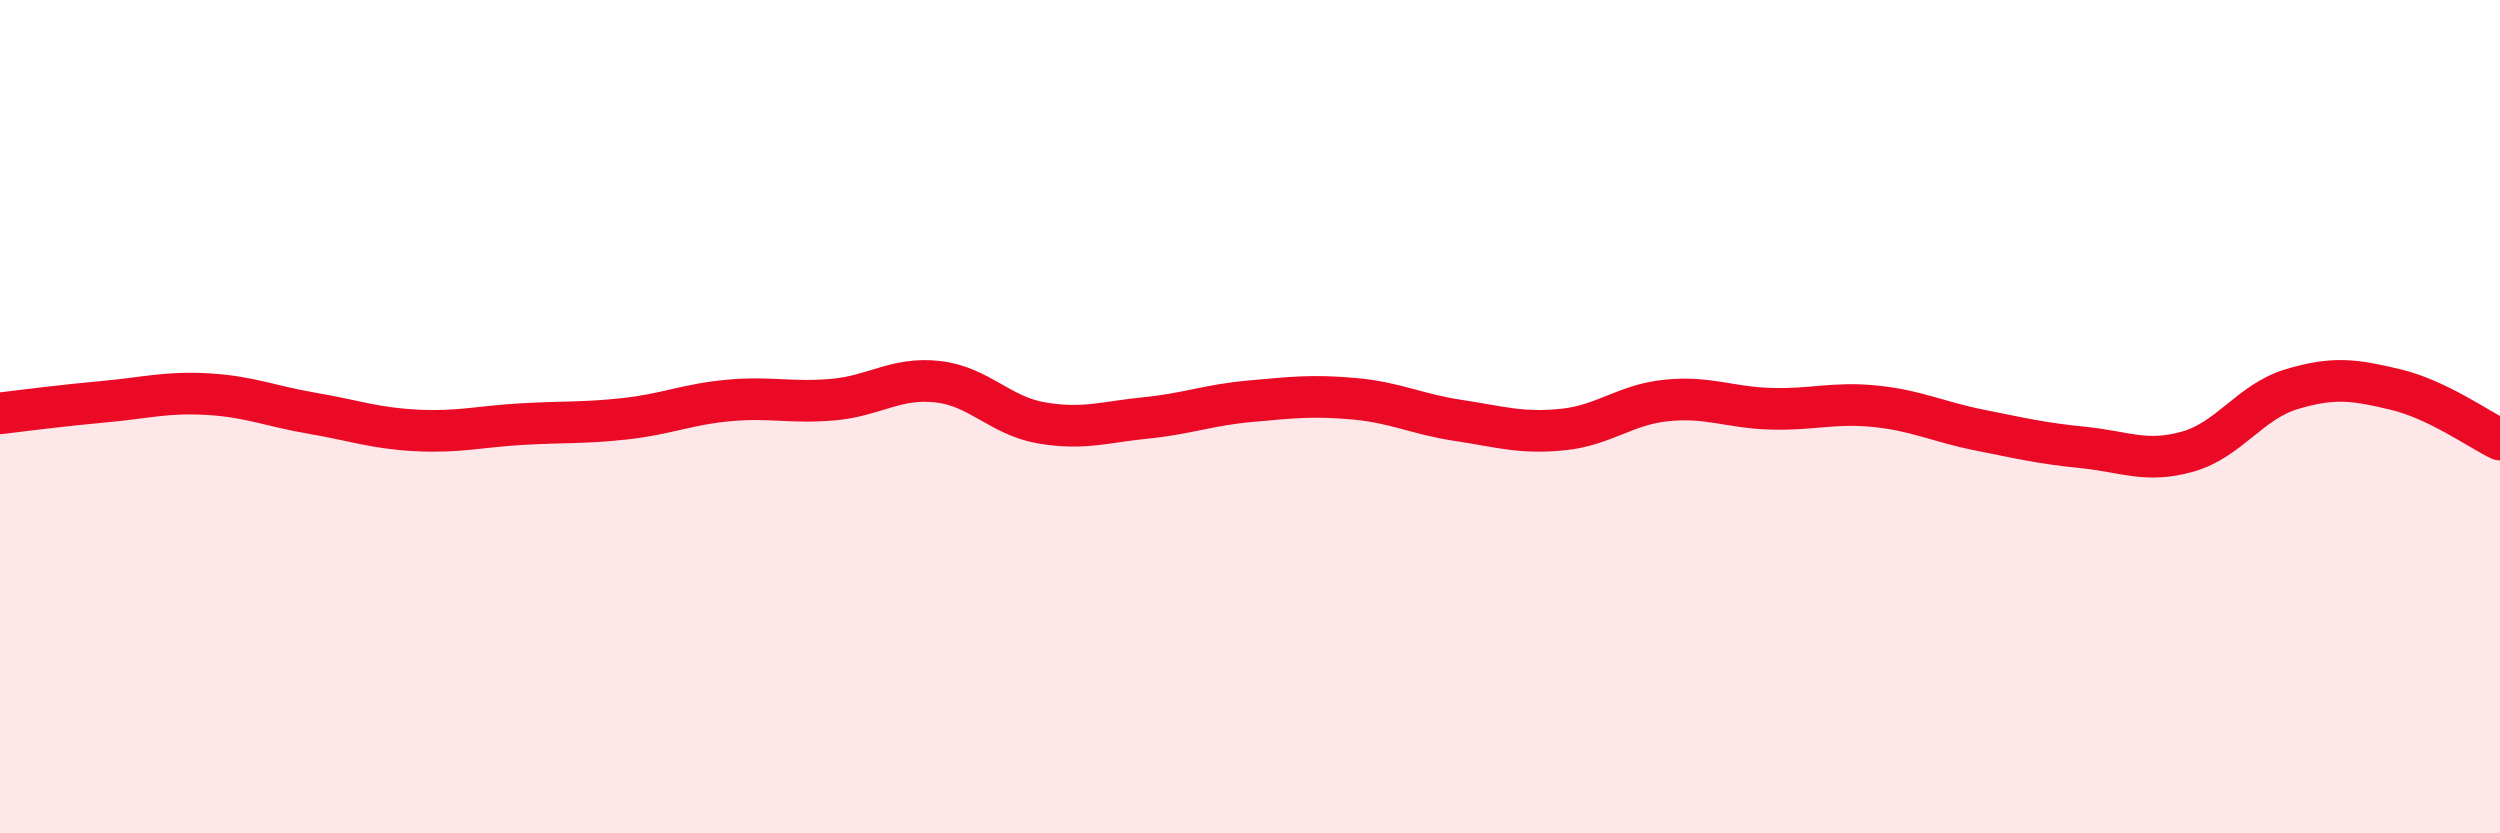
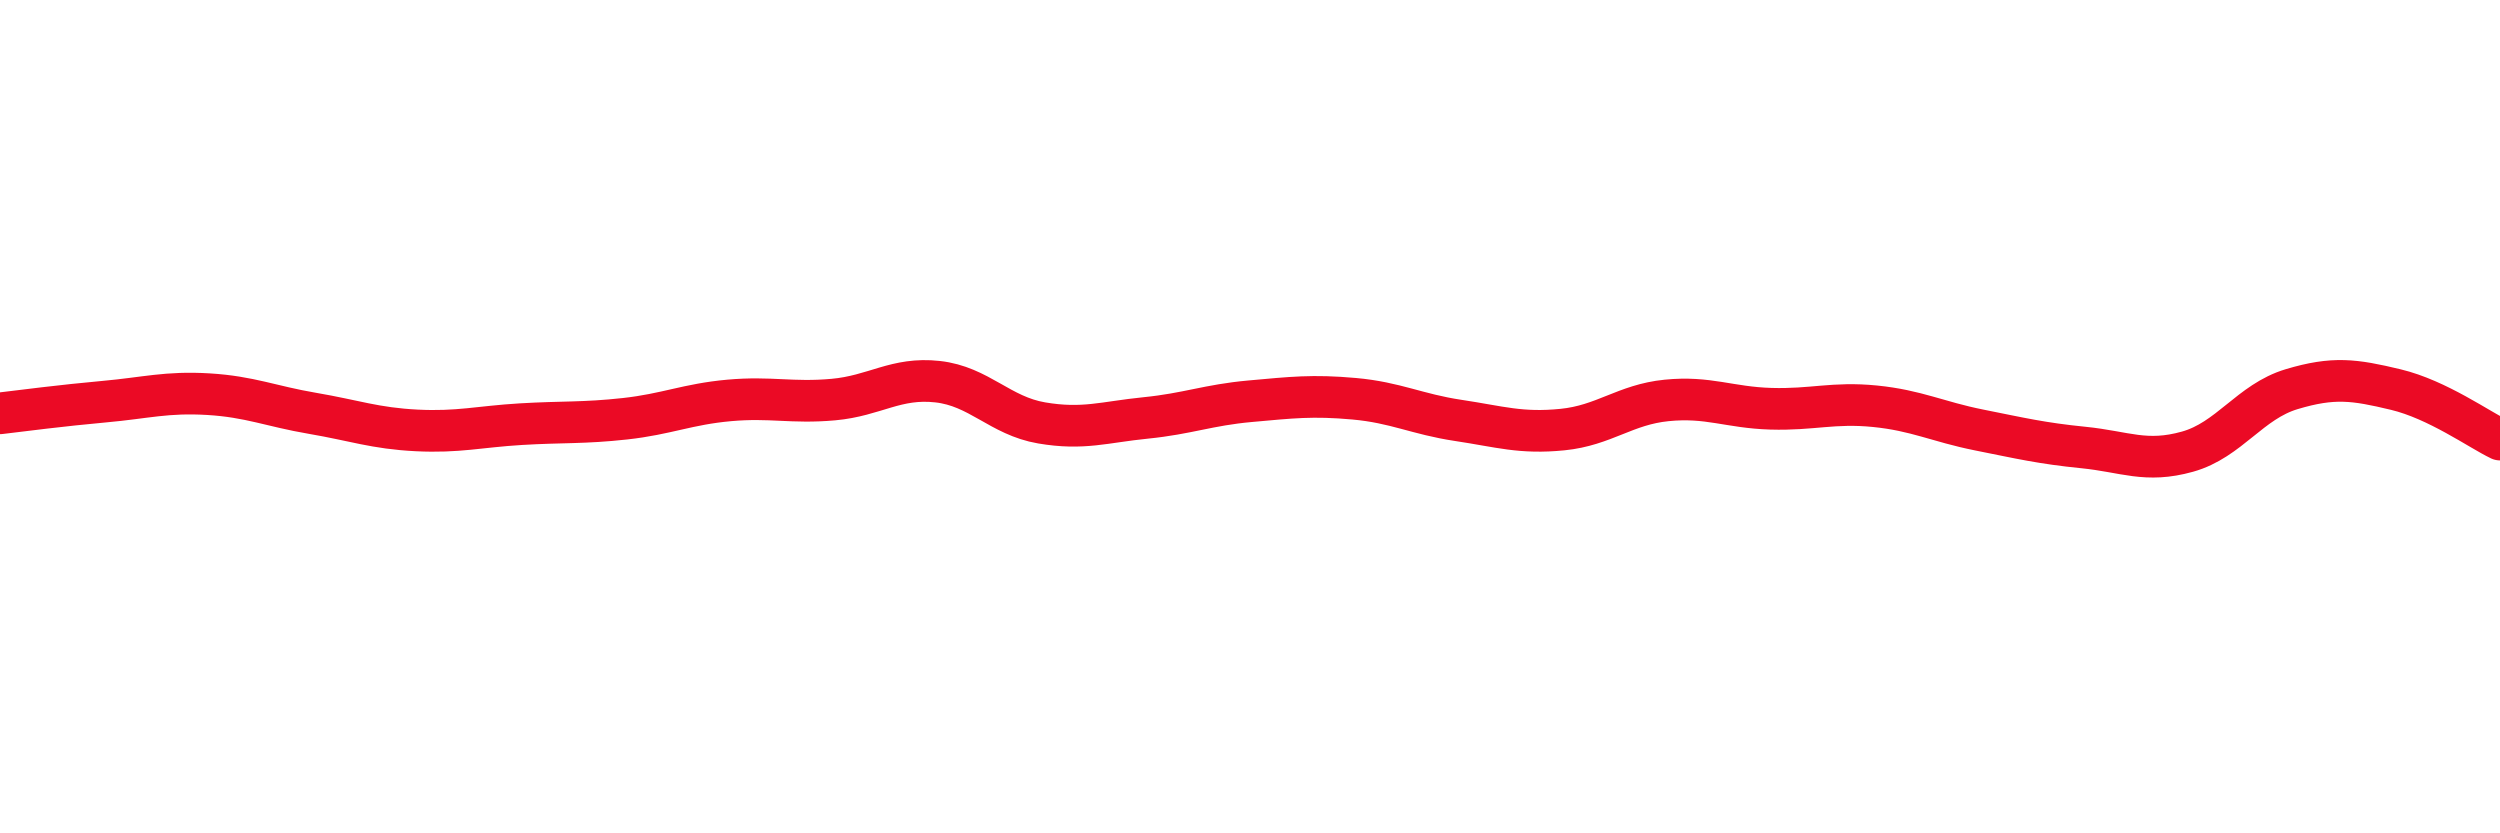
<svg xmlns="http://www.w3.org/2000/svg" width="60" height="20" viewBox="0 0 60 20">
-   <path d="M 0,9.92 C 0.5,9.86 1.5,9.73 2.5,9.64 C 3.5,9.55 4,9.4 5,9.46 C 6,9.52 6.5,9.75 7.5,9.92 C 8.5,10.09 9,10.28 10,10.33 C 11,10.38 11.5,10.24 12.5,10.18 C 13.5,10.12 14,10.16 15,10.05 C 16,9.94 16.5,9.7 17.5,9.61 C 18.5,9.52 19,9.68 20,9.59 C 21,9.5 21.5,9.05 22.5,9.16 C 23.5,9.27 24,9.98 25,10.15 C 26,10.32 26.5,10.13 27.5,10.03 C 28.5,9.93 29,9.72 30,9.63 C 31,9.54 31.5,9.48 32.5,9.57 C 33.5,9.66 34,9.94 35,10.09 C 36,10.24 36.5,10.41 37.5,10.31 C 38.5,10.21 39,9.71 40,9.61 C 41,9.51 41.5,9.78 42.5,9.81 C 43.5,9.84 44,9.65 45,9.75 C 46,9.85 46.5,10.12 47.5,10.32 C 48.5,10.52 49,10.64 50,10.74 C 51,10.84 51.5,11.12 52.5,10.84 C 53.5,10.56 54,9.64 55,9.34 C 56,9.04 56.5,9.11 57.5,9.35 C 58.5,9.59 59.5,10.31 60,10.55L60 20L0 20Z" fill="#EB0A25" opacity="0.1" stroke-linecap="round" stroke-linejoin="round" />
  <path d="M 0,9.92 C 0.5,9.86 1.5,9.73 2.5,9.64 C 3.5,9.55 4,9.4 5,9.46 C 6,9.52 6.5,9.75 7.5,9.92 C 8.5,10.09 9,10.28 10,10.33 C 11,10.38 11.5,10.24 12.5,10.18 C 13.5,10.12 14,10.16 15,10.05 C 16,9.94 16.5,9.7 17.5,9.61 C 18.5,9.52 19,9.68 20,9.59 C 21,9.5 21.5,9.05 22.5,9.16 C 23.5,9.27 24,9.98 25,10.15 C 26,10.32 26.5,10.13 27.5,10.03 C 28.5,9.93 29,9.72 30,9.63 C 31,9.54 31.5,9.48 32.5,9.57 C 33.5,9.66 34,9.94 35,10.09 C 36,10.24 36.5,10.41 37.5,10.31 C 38.5,10.21 39,9.71 40,9.61 C 41,9.51 41.5,9.78 42.5,9.81 C 43.5,9.84 44,9.65 45,9.75 C 46,9.85 46.5,10.12 47.5,10.32 C 48.5,10.52 49,10.64 50,10.74 C 51,10.84 51.5,11.12 52.5,10.84 C 53.5,10.56 54,9.64 55,9.34 C 56,9.04 56.5,9.11 57.5,9.35 C 58.5,9.59 59.5,10.31 60,10.55" stroke="#EB0A25" stroke-width="1" fill="none" stroke-linecap="round" stroke-linejoin="round" />
</svg>